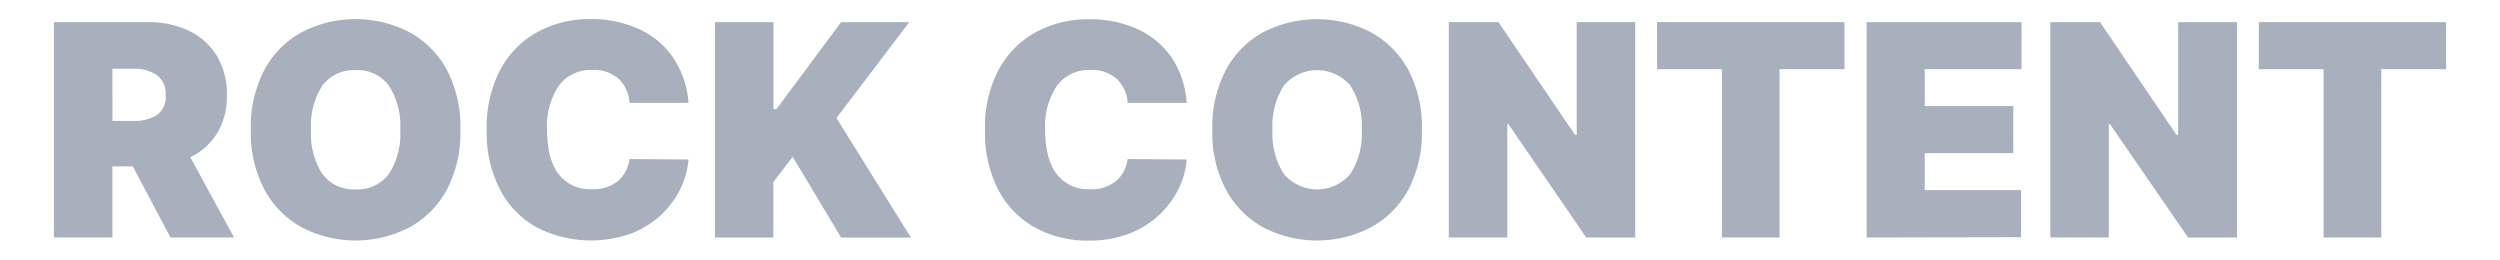
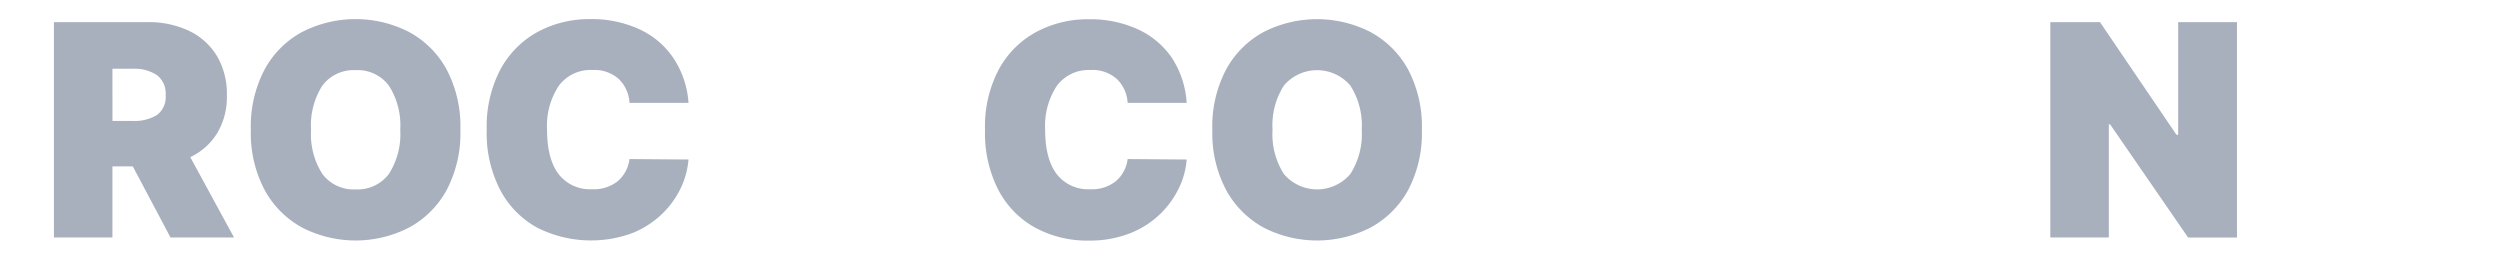
<svg xmlns="http://www.w3.org/2000/svg" id="Layer_1" data-name="Layer 1" viewBox="0 0 338.85 35.18">
  <path d="M7.31,32.19V3h12.6A12.85,12.85,0,0,1,25.6,4.17a8.92,8.92,0,0,1,3.8,3.41,10.07,10.07,0,0,1,1.35,5.33,9.52,9.52,0,0,1-1.32,5.15,8.61,8.61,0,0,1-3.64,3.24l5.93,10.89H23.11L18,22.55H15.24v9.64Zm7.93-15.8H18a5.81,5.81,0,0,0,3.27-.8,3,3,0,0,0,1.18-2.68,3.13,3.13,0,0,0-1.18-2.73A5.5,5.5,0,0,0,18,9.32H15.24Z" fill="#a8afbd" />
  <path d="M62.4,17.59a16.49,16.49,0,0,1-1.89,8.22,12.65,12.65,0,0,1-5.12,5.06,15.87,15.87,0,0,1-14.39,0,12.74,12.74,0,0,1-5.11-5.08A16.42,16.42,0,0,1,34,17.59a16.49,16.49,0,0,1,1.89-8.22A12.57,12.57,0,0,1,41,4.31a15.91,15.91,0,0,1,14.39,0,12.65,12.65,0,0,1,5.12,5.06A16.49,16.49,0,0,1,62.4,17.59Zm-8.15,0a10,10,0,0,0-1.55-6,5.28,5.28,0,0,0-4.5-2.08,5.29,5.29,0,0,0-4.5,2.08,10,10,0,0,0-1.54,6,10,10,0,0,0,1.54,6,5.29,5.29,0,0,0,4.5,2.08,5.28,5.28,0,0,0,4.5-2.08A10,10,0,0,0,54.25,17.59Z" fill="#a8afbd" />
  <path d="M93.32,13.94h-8a4.83,4.83,0,0,0-1.44-3.22,4.93,4.93,0,0,0-3.57-1.23,5.34,5.34,0,0,0-4.58,2.15,9.81,9.81,0,0,0-1.58,5.95q0,4,1.6,6.06a5.4,5.4,0,0,0,4.5,2,5.24,5.24,0,0,0,3.48-1.09,4.72,4.72,0,0,0,1.59-3l8,.06a11.18,11.18,0,0,1-1,3.77A12.19,12.19,0,0,1,89.73,29a12.5,12.5,0,0,1-4.07,2.61,16.21,16.21,0,0,1-12.84-.75,12.41,12.41,0,0,1-5-5.07,16.71,16.71,0,0,1-1.85-8.2,16.6,16.6,0,0,1,1.88-8.22A12.62,12.62,0,0,1,72.9,4.31,14.74,14.74,0,0,1,80,2.59a15.44,15.44,0,0,1,6.56,1.33,11.19,11.19,0,0,1,4.65,3.86A12.45,12.45,0,0,1,93.32,13.94Z" fill="#a8afbd" />
-   <path d="M96.91,32.19V3h7.93V14.8h.4L114,3h9.24l-9.87,13,10.1,16.2H114l-6.56-10.95-2.62,3.42v7.53Z" fill="#a8afbd" />
  <path d="M160.84,13.94h-8a4.84,4.84,0,0,0-1.45-3.22,4.93,4.93,0,0,0-3.57-1.23,5.36,5.36,0,0,0-4.58,2.15,9.88,9.88,0,0,0-1.58,5.95q0,4,1.61,6.06a5.38,5.38,0,0,0,4.49,2,5.2,5.2,0,0,0,3.48-1.09,4.69,4.69,0,0,0,1.6-3l8,.06a10.73,10.73,0,0,1-1,3.77A12.34,12.34,0,0,1,157.26,29a12.5,12.5,0,0,1-4.07,2.61,15.07,15.07,0,0,1-5.64,1,14.86,14.86,0,0,1-7.2-1.73,12.43,12.43,0,0,1-5-5.07,16.82,16.82,0,0,1-1.84-8.2,16.49,16.49,0,0,1,1.88-8.22,12.53,12.53,0,0,1,5.07-5.06,14.77,14.77,0,0,1,7.13-1.72,15.48,15.48,0,0,1,6.57,1.33,11.31,11.31,0,0,1,4.65,3.86A12.55,12.55,0,0,1,160.84,13.94Z" fill="#a8afbd" />
  <path d="M192.72,17.59a16.49,16.49,0,0,1-1.89,8.22,12.65,12.65,0,0,1-5.12,5.06,15.89,15.89,0,0,1-14.4,0,12.78,12.78,0,0,1-5.1-5.08,16.42,16.42,0,0,1-1.89-8.19,16.49,16.49,0,0,1,1.89-8.22,12.6,12.6,0,0,1,5.1-5.06,15.93,15.93,0,0,1,14.4,0,12.65,12.65,0,0,1,5.12,5.06A16.49,16.49,0,0,1,192.72,17.59Zm-8.15,0a10,10,0,0,0-1.55-6,5.91,5.91,0,0,0-9,0,10,10,0,0,0-1.54,6,10,10,0,0,0,1.54,6,5.91,5.91,0,0,0,9,0A10,10,0,0,0,184.57,17.59Z" fill="#a8afbd" />
-   <path d="M221.64,3v29.2H215L204.47,16.85h-.17V32.19h-7.93V3h6.73l10.38,15.28h.23V3Z" fill="#a8afbd" />
-   <path d="M224.6,9.38V3H250V9.38H241.2V32.19h-7.81V9.38Z" fill="#a8afbd" />
-   <path d="M253,32.19V3h21V9.38H260.88v5h12v6.38h-12v5h13.06v6.39Z" fill="#a8afbd" />
  <path d="M303.2,3v29.2h-6.62L286,16.85h-.17V32.19h-7.93V3h6.73L295,18.27h.23V3Z" fill="#a8afbd" />
-   <path d="M306.16,9.38V3h25.38V9.38h-8.78V32.19h-7.82V9.38Z" fill="#a8afbd" />
</svg>